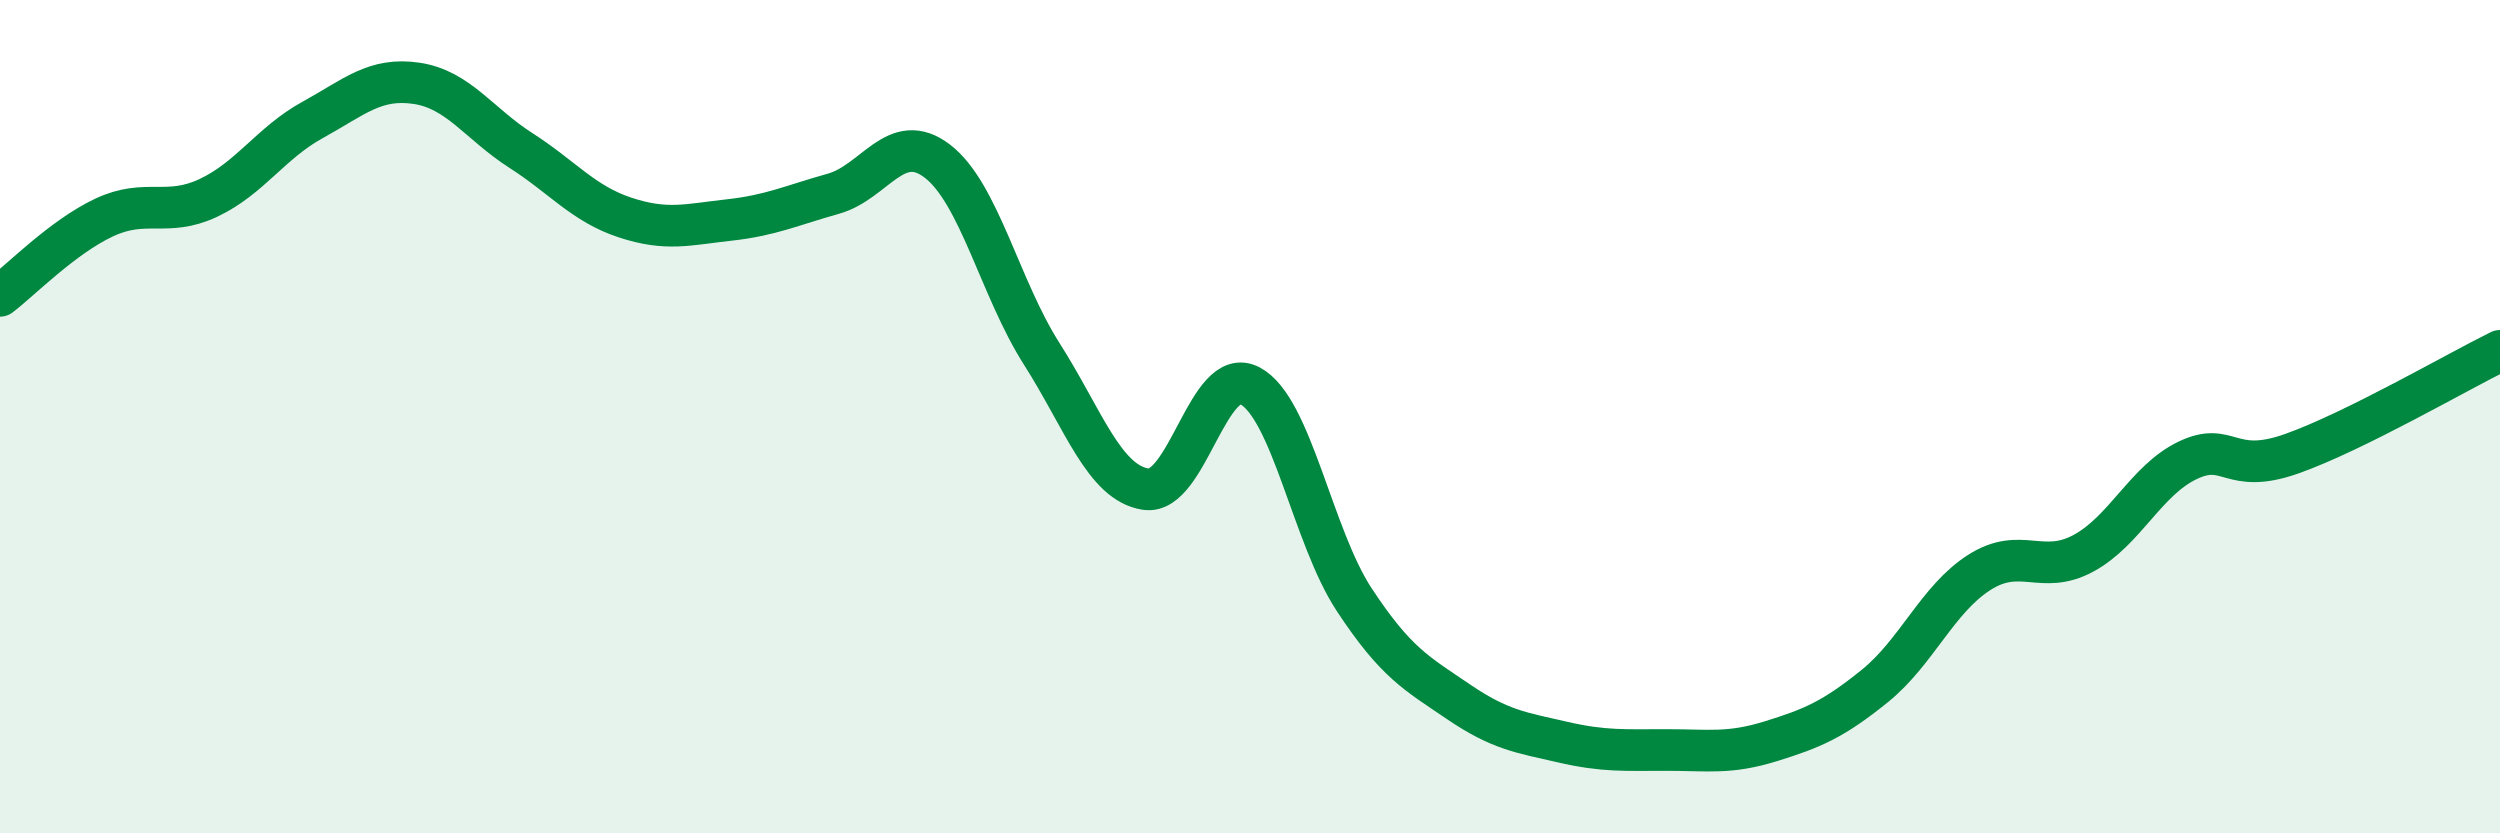
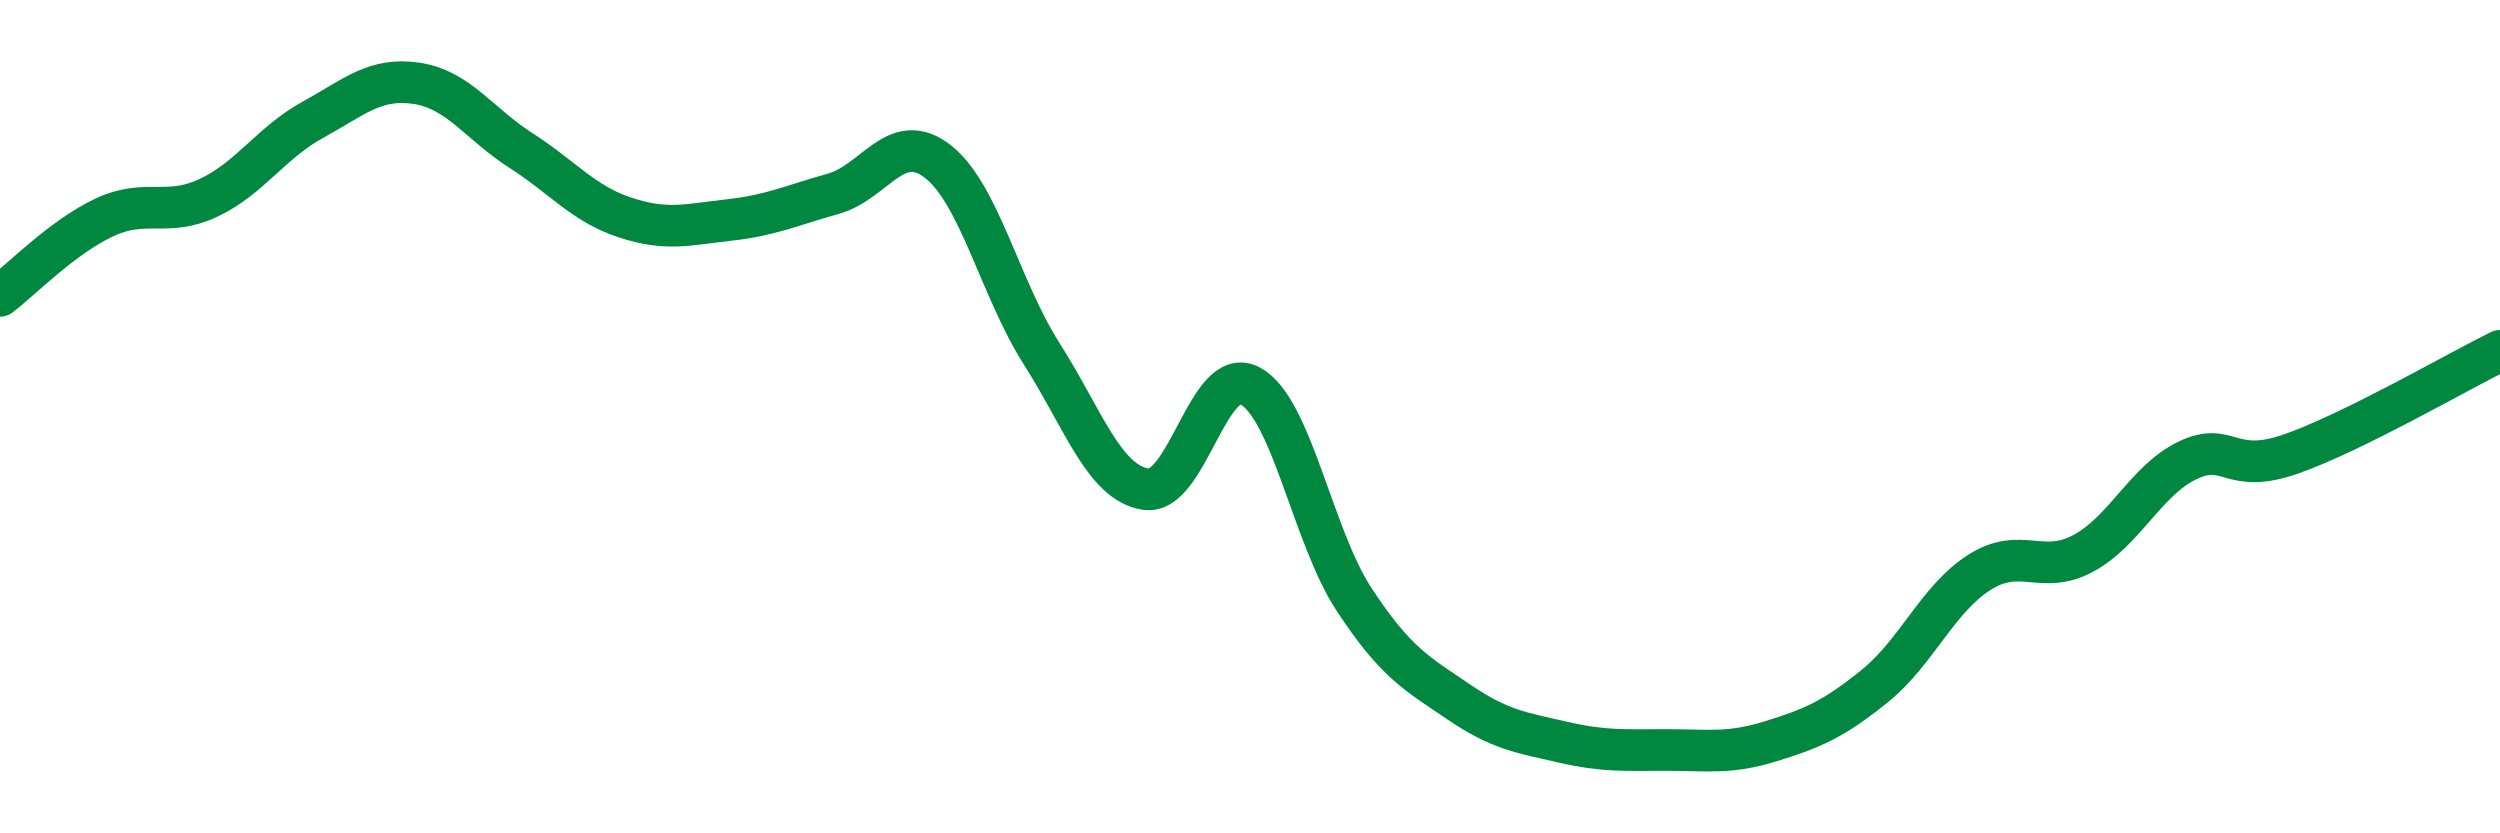
<svg xmlns="http://www.w3.org/2000/svg" width="60" height="20" viewBox="0 0 60 20">
-   <path d="M 0,7.1 C 0.5,6.72 1.5,5.69 2.5,5.22 C 3.5,4.75 4,5.22 5,4.75 C 6,4.28 6.5,3.43 7.5,2.88 C 8.5,2.33 9,1.85 10,2 C 11,2.15 11.5,2.97 12.5,3.61 C 13.5,4.25 14,4.89 15,5.22 C 16,5.55 16.5,5.39 17.5,5.28 C 18.5,5.17 19,4.93 20,4.65 C 21,4.37 21.5,3.1 22.5,3.87 C 23.5,4.64 24,6.92 25,8.49 C 26,10.06 26.5,11.59 27.5,11.74 C 28.5,11.89 29,8.73 30,9.26 C 31,9.79 31.5,12.87 32.5,14.39 C 33.5,15.91 34,16.16 35,16.84 C 36,17.52 36.5,17.58 37.5,17.81 C 38.5,18.04 39,18 40,18 C 41,18 41.5,18.1 42.5,17.79 C 43.5,17.48 44,17.27 45,16.46 C 46,15.65 46.5,14.38 47.5,13.74 C 48.5,13.1 49,13.82 50,13.28 C 51,12.74 51.5,11.53 52.5,11.05 C 53.5,10.57 53.5,11.42 55,10.89 C 56.5,10.36 59,8.91 60,8.42L60 20L0 20Z" fill="#008740" opacity="0.1" stroke-linecap="round" stroke-linejoin="round" />
  <path d="M 0,7.1 C 0.5,6.72 1.5,5.69 2.5,5.22 C 3.5,4.75 4,5.22 5,4.75 C 6,4.28 6.5,3.43 7.5,2.88 C 8.5,2.33 9,1.85 10,2 C 11,2.15 11.5,2.97 12.5,3.61 C 13.5,4.25 14,4.89 15,5.22 C 16,5.55 16.5,5.39 17.5,5.28 C 18.5,5.17 19,4.93 20,4.65 C 21,4.37 21.5,3.1 22.5,3.87 C 23.5,4.64 24,6.92 25,8.49 C 26,10.06 26.5,11.59 27.5,11.74 C 28.5,11.89 29,8.73 30,9.26 C 31,9.79 31.5,12.87 32.5,14.39 C 33.5,15.91 34,16.16 35,16.84 C 36,17.52 36.5,17.58 37.5,17.81 C 38.5,18.04 39,18 40,18 C 41,18 41.5,18.1 42.5,17.79 C 43.5,17.48 44,17.27 45,16.46 C 46,15.65 46.5,14.38 47.5,13.74 C 48.5,13.1 49,13.82 50,13.28 C 51,12.74 51.5,11.53 52.5,11.05 C 53.5,10.57 53.5,11.42 55,10.89 C 56.5,10.36 59,8.91 60,8.42" stroke="#008740" stroke-width="1" fill="none" stroke-linecap="round" stroke-linejoin="round" />
</svg>